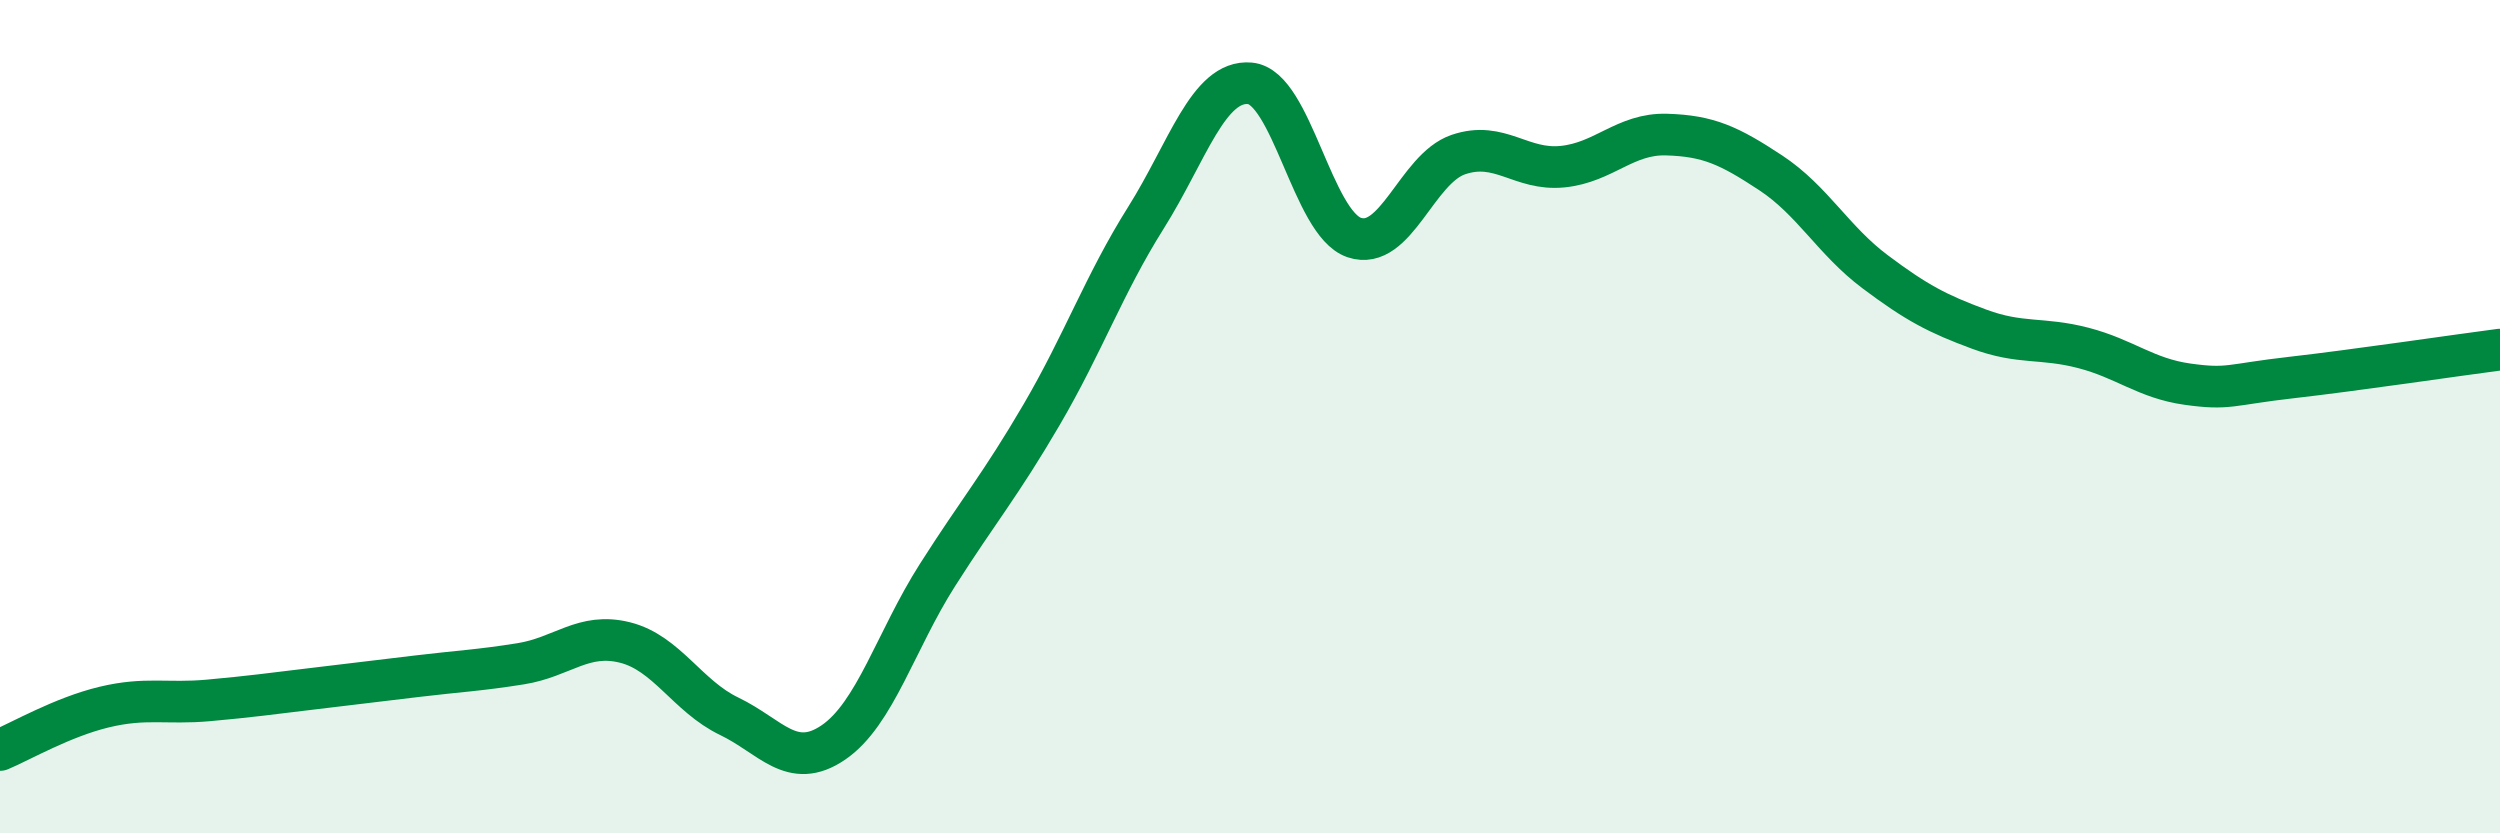
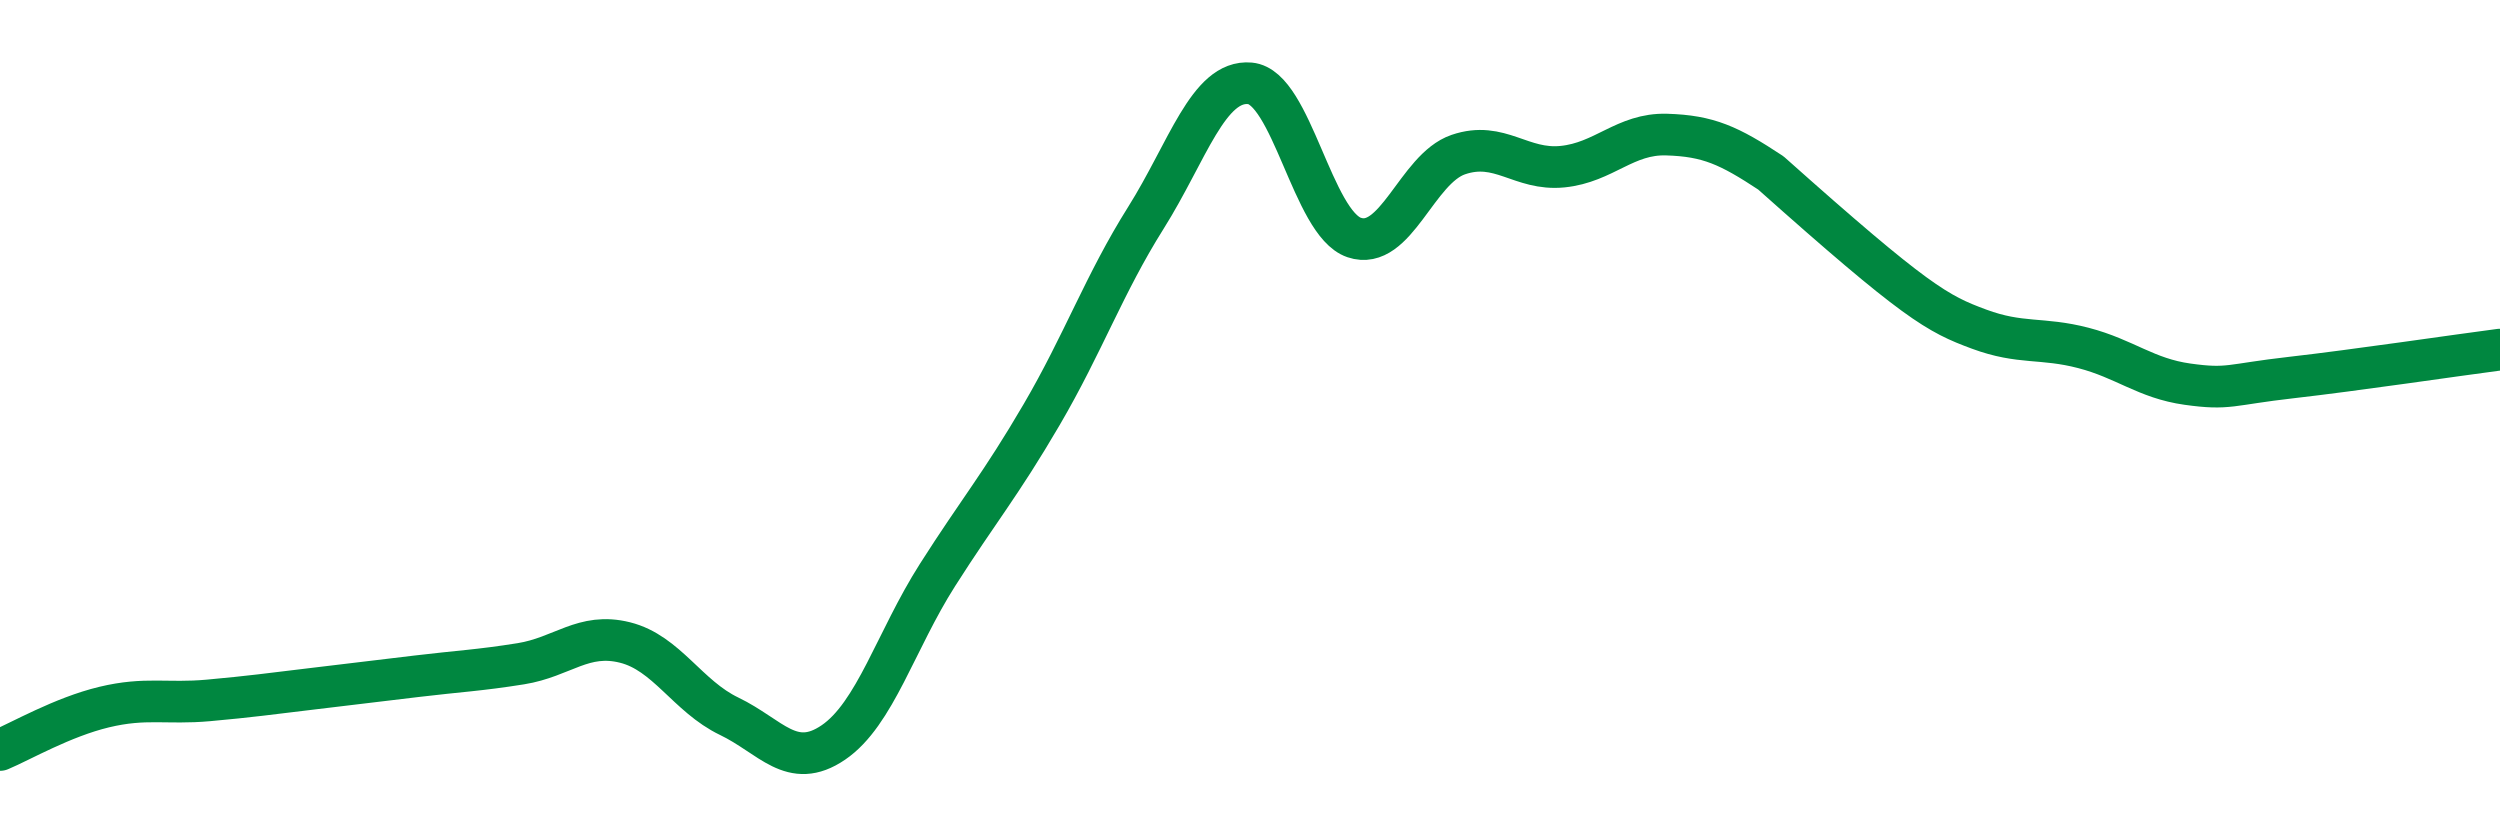
<svg xmlns="http://www.w3.org/2000/svg" width="60" height="20" viewBox="0 0 60 20">
-   <path d="M 0,18 C 0.5,17.79 1.5,17.21 2.5,16.97 C 3.5,16.73 4,16.9 5,16.81 C 6,16.72 6.5,16.65 7.5,16.53 C 8.5,16.41 9,16.35 10,16.23 C 11,16.11 11.5,16.09 12.5,15.93 C 13.5,15.77 14,15.17 15,15.42 C 16,15.67 16.5,16.71 17.5,17.19 C 18.5,17.67 19,18.5 20,17.82 C 21,17.14 21.5,15.37 22.5,13.8 C 23.5,12.23 24,11.66 25,9.95 C 26,8.24 26.5,6.82 27.5,5.23 C 28.5,3.64 29,1.91 30,2 C 31,2.09 31.5,5.36 32.5,5.7 C 33.5,6.04 34,4.05 35,3.71 C 36,3.37 36.5,4.1 37.5,4 C 38.5,3.9 39,3.2 40,3.23 C 41,3.26 41.5,3.49 42.5,4.15 C 43.5,4.81 44,5.77 45,6.52 C 46,7.27 46.5,7.53 47.5,7.9 C 48.5,8.27 49,8.09 50,8.35 C 51,8.61 51.5,9.08 52.5,9.22 C 53.5,9.36 53.5,9.23 55,9.06 C 56.5,8.89 59,8.52 60,8.39L60 20L0 20Z" fill="#008740" opacity="0.1" stroke-linecap="round" stroke-linejoin="round" />
-   <path d="M 0,18 C 0.5,17.79 1.5,17.21 2.5,16.97 C 3.5,16.73 4,16.9 5,16.81 C 6,16.72 6.5,16.65 7.5,16.53 C 8.5,16.41 9,16.35 10,16.23 C 11,16.11 11.5,16.09 12.5,15.93 C 13.5,15.77 14,15.17 15,15.42 C 16,15.67 16.5,16.71 17.5,17.19 C 18.5,17.67 19,18.5 20,17.82 C 21,17.14 21.5,15.37 22.5,13.8 C 23.5,12.23 24,11.66 25,9.95 C 26,8.24 26.5,6.82 27.5,5.23 C 28.5,3.64 29,1.91 30,2 C 31,2.09 31.5,5.36 32.5,5.7 C 33.5,6.04 34,4.05 35,3.71 C 36,3.37 36.5,4.1 37.5,4 C 38.5,3.9 39,3.2 40,3.23 C 41,3.26 41.5,3.49 42.5,4.15 C 43.5,4.81 44,5.77 45,6.52 C 46,7.27 46.5,7.53 47.5,7.9 C 48.5,8.27 49,8.09 50,8.35 C 51,8.61 51.5,9.08 52.5,9.22 C 53.5,9.36 53.5,9.23 55,9.06 C 56.5,8.89 59,8.52 60,8.39" stroke="#008740" stroke-width="1" fill="none" stroke-linecap="round" stroke-linejoin="round" />
+   <path d="M 0,18 C 0.5,17.79 1.5,17.21 2.5,16.97 C 3.5,16.73 4,16.9 5,16.81 C 6,16.72 6.5,16.65 7.5,16.53 C 8.5,16.41 9,16.35 10,16.23 C 11,16.11 11.5,16.09 12.5,15.93 C 13.5,15.77 14,15.17 15,15.42 C 16,15.67 16.5,16.71 17.5,17.19 C 18.5,17.67 19,18.5 20,17.82 C 21,17.14 21.5,15.37 22.5,13.8 C 23.5,12.23 24,11.66 25,9.95 C 26,8.24 26.5,6.82 27.5,5.23 C 28.5,3.64 29,1.91 30,2 C 31,2.09 31.5,5.36 32.5,5.7 C 33.5,6.04 34,4.05 35,3.71 C 36,3.37 36.5,4.1 37.5,4 C 38.5,3.9 39,3.2 40,3.23 C 41,3.26 41.5,3.49 42.5,4.15 C 46,7.27 46.5,7.53 47.5,7.9 C 48.5,8.27 49,8.09 50,8.35 C 51,8.61 51.5,9.08 52.5,9.22 C 53.5,9.36 53.5,9.23 55,9.06 C 56.5,8.89 59,8.52 60,8.39" stroke="#008740" stroke-width="1" fill="none" stroke-linecap="round" stroke-linejoin="round" />
</svg>